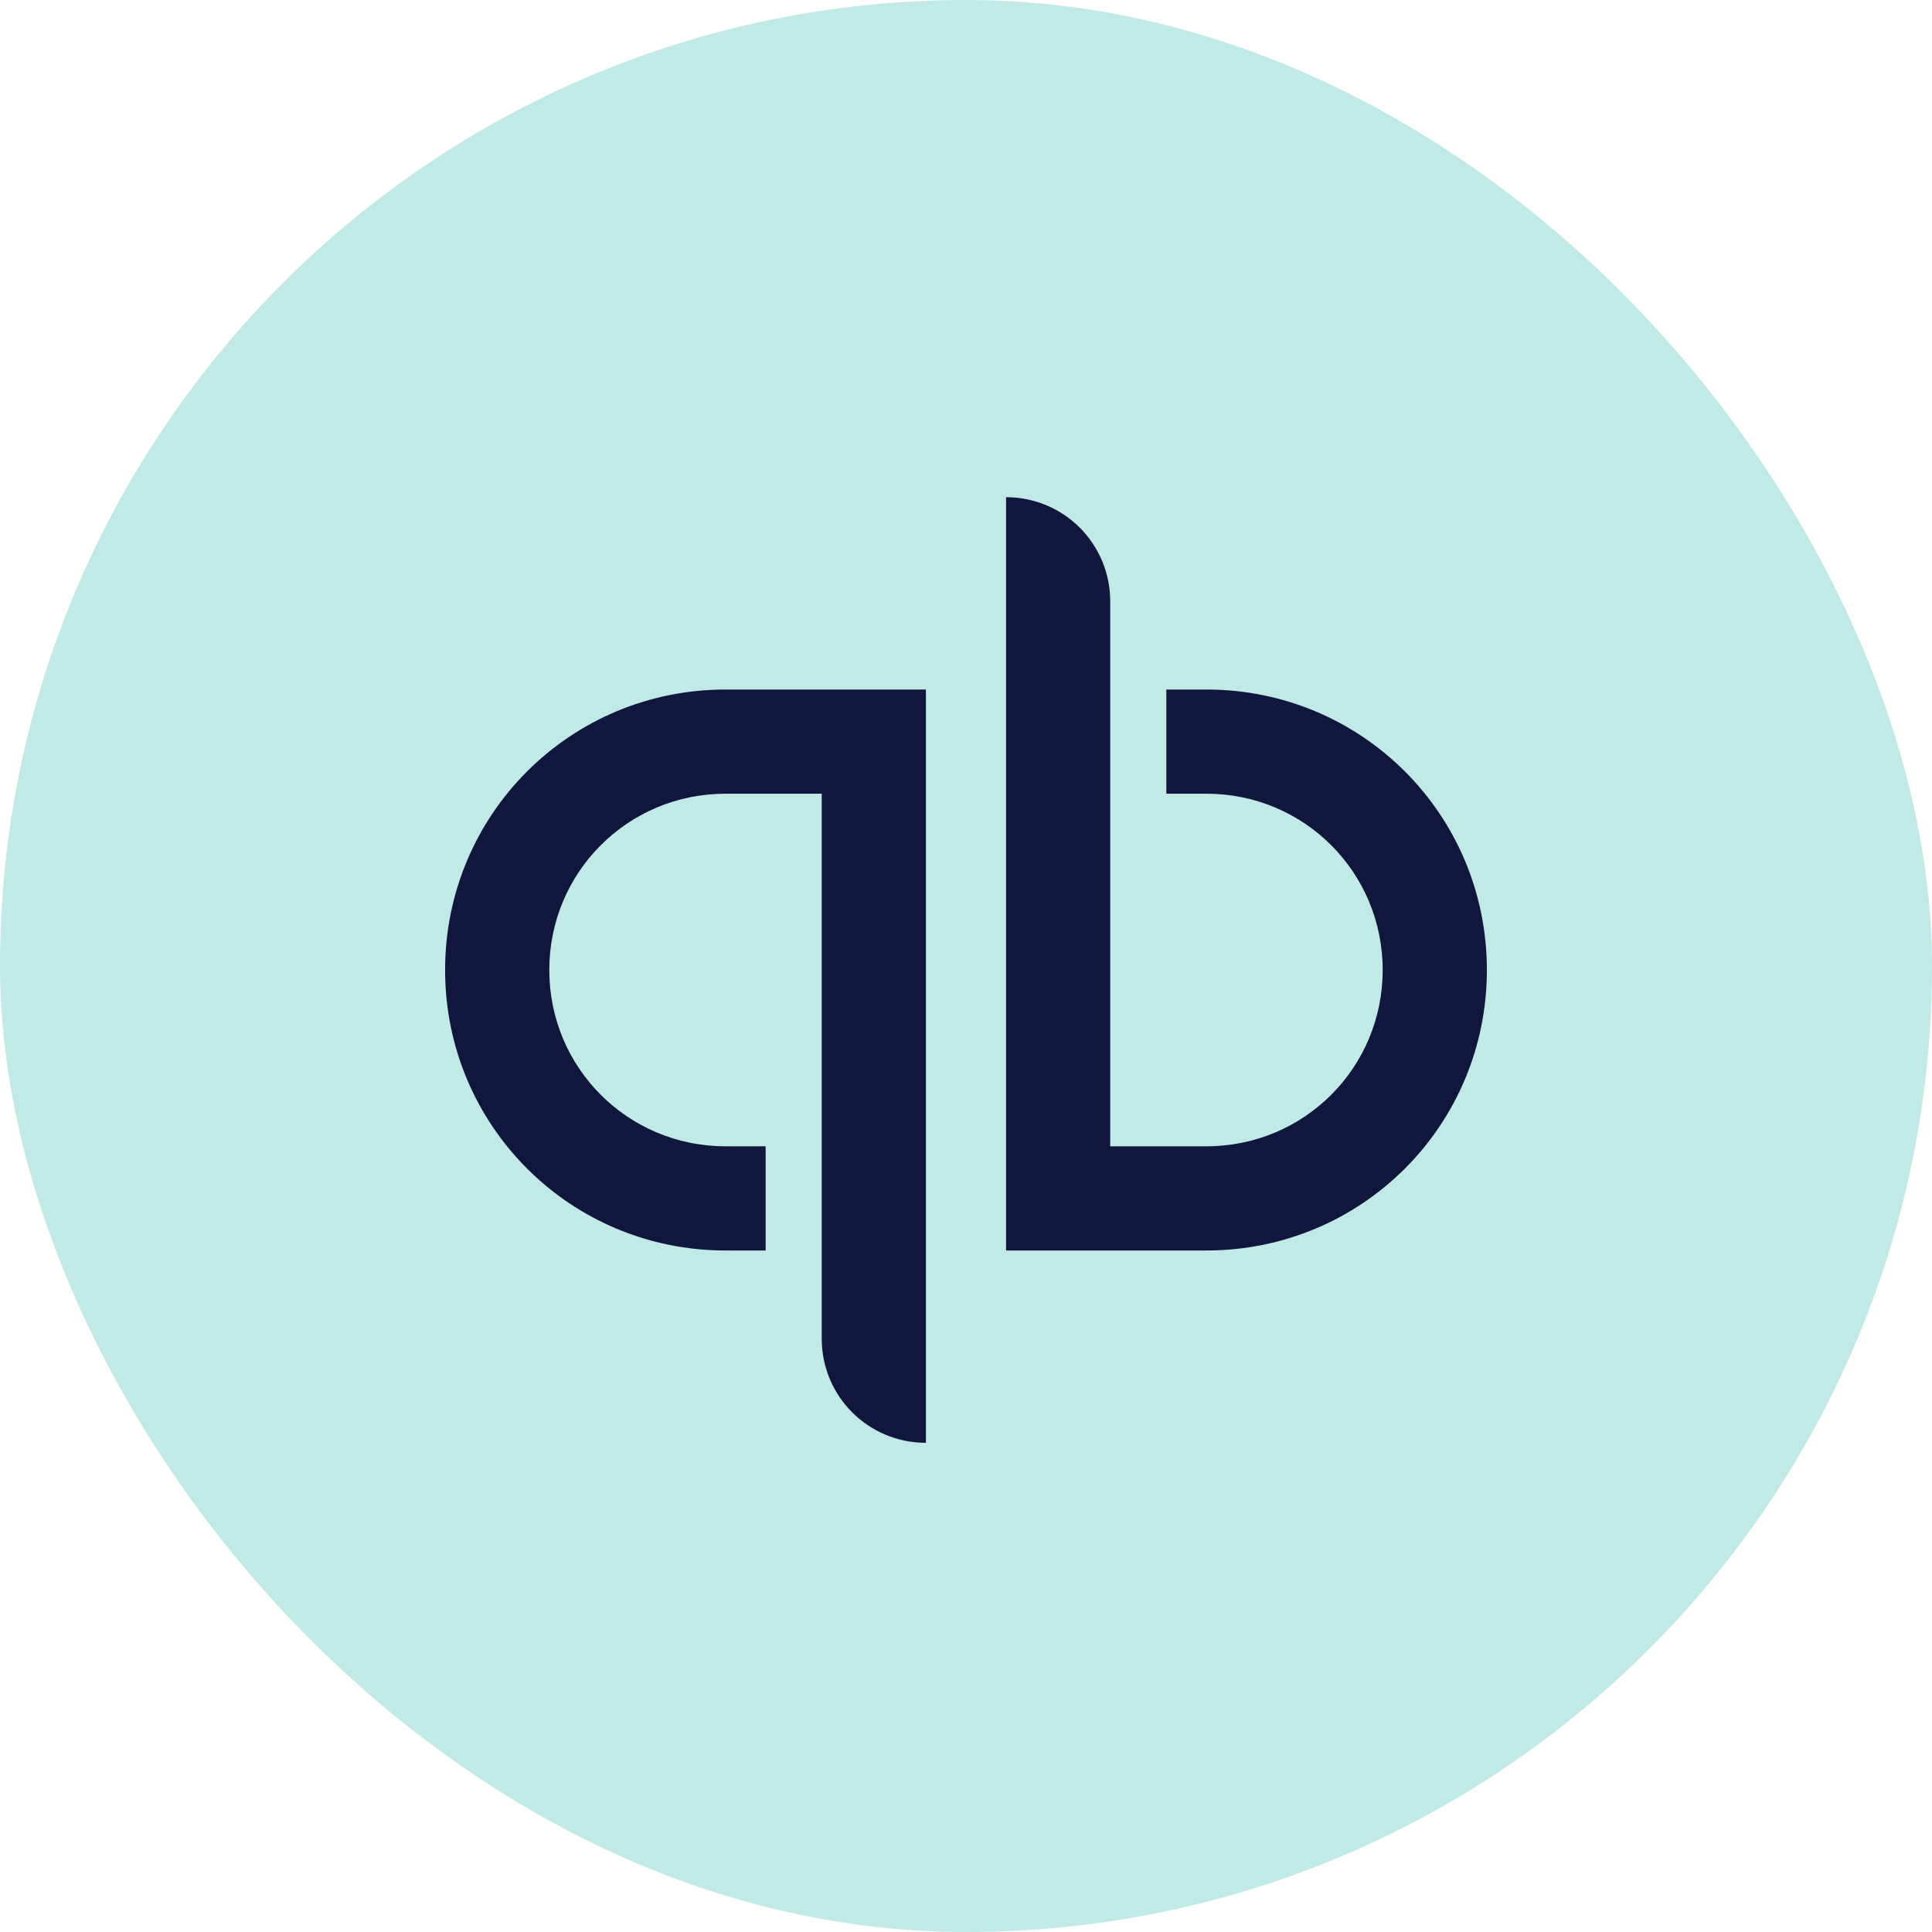
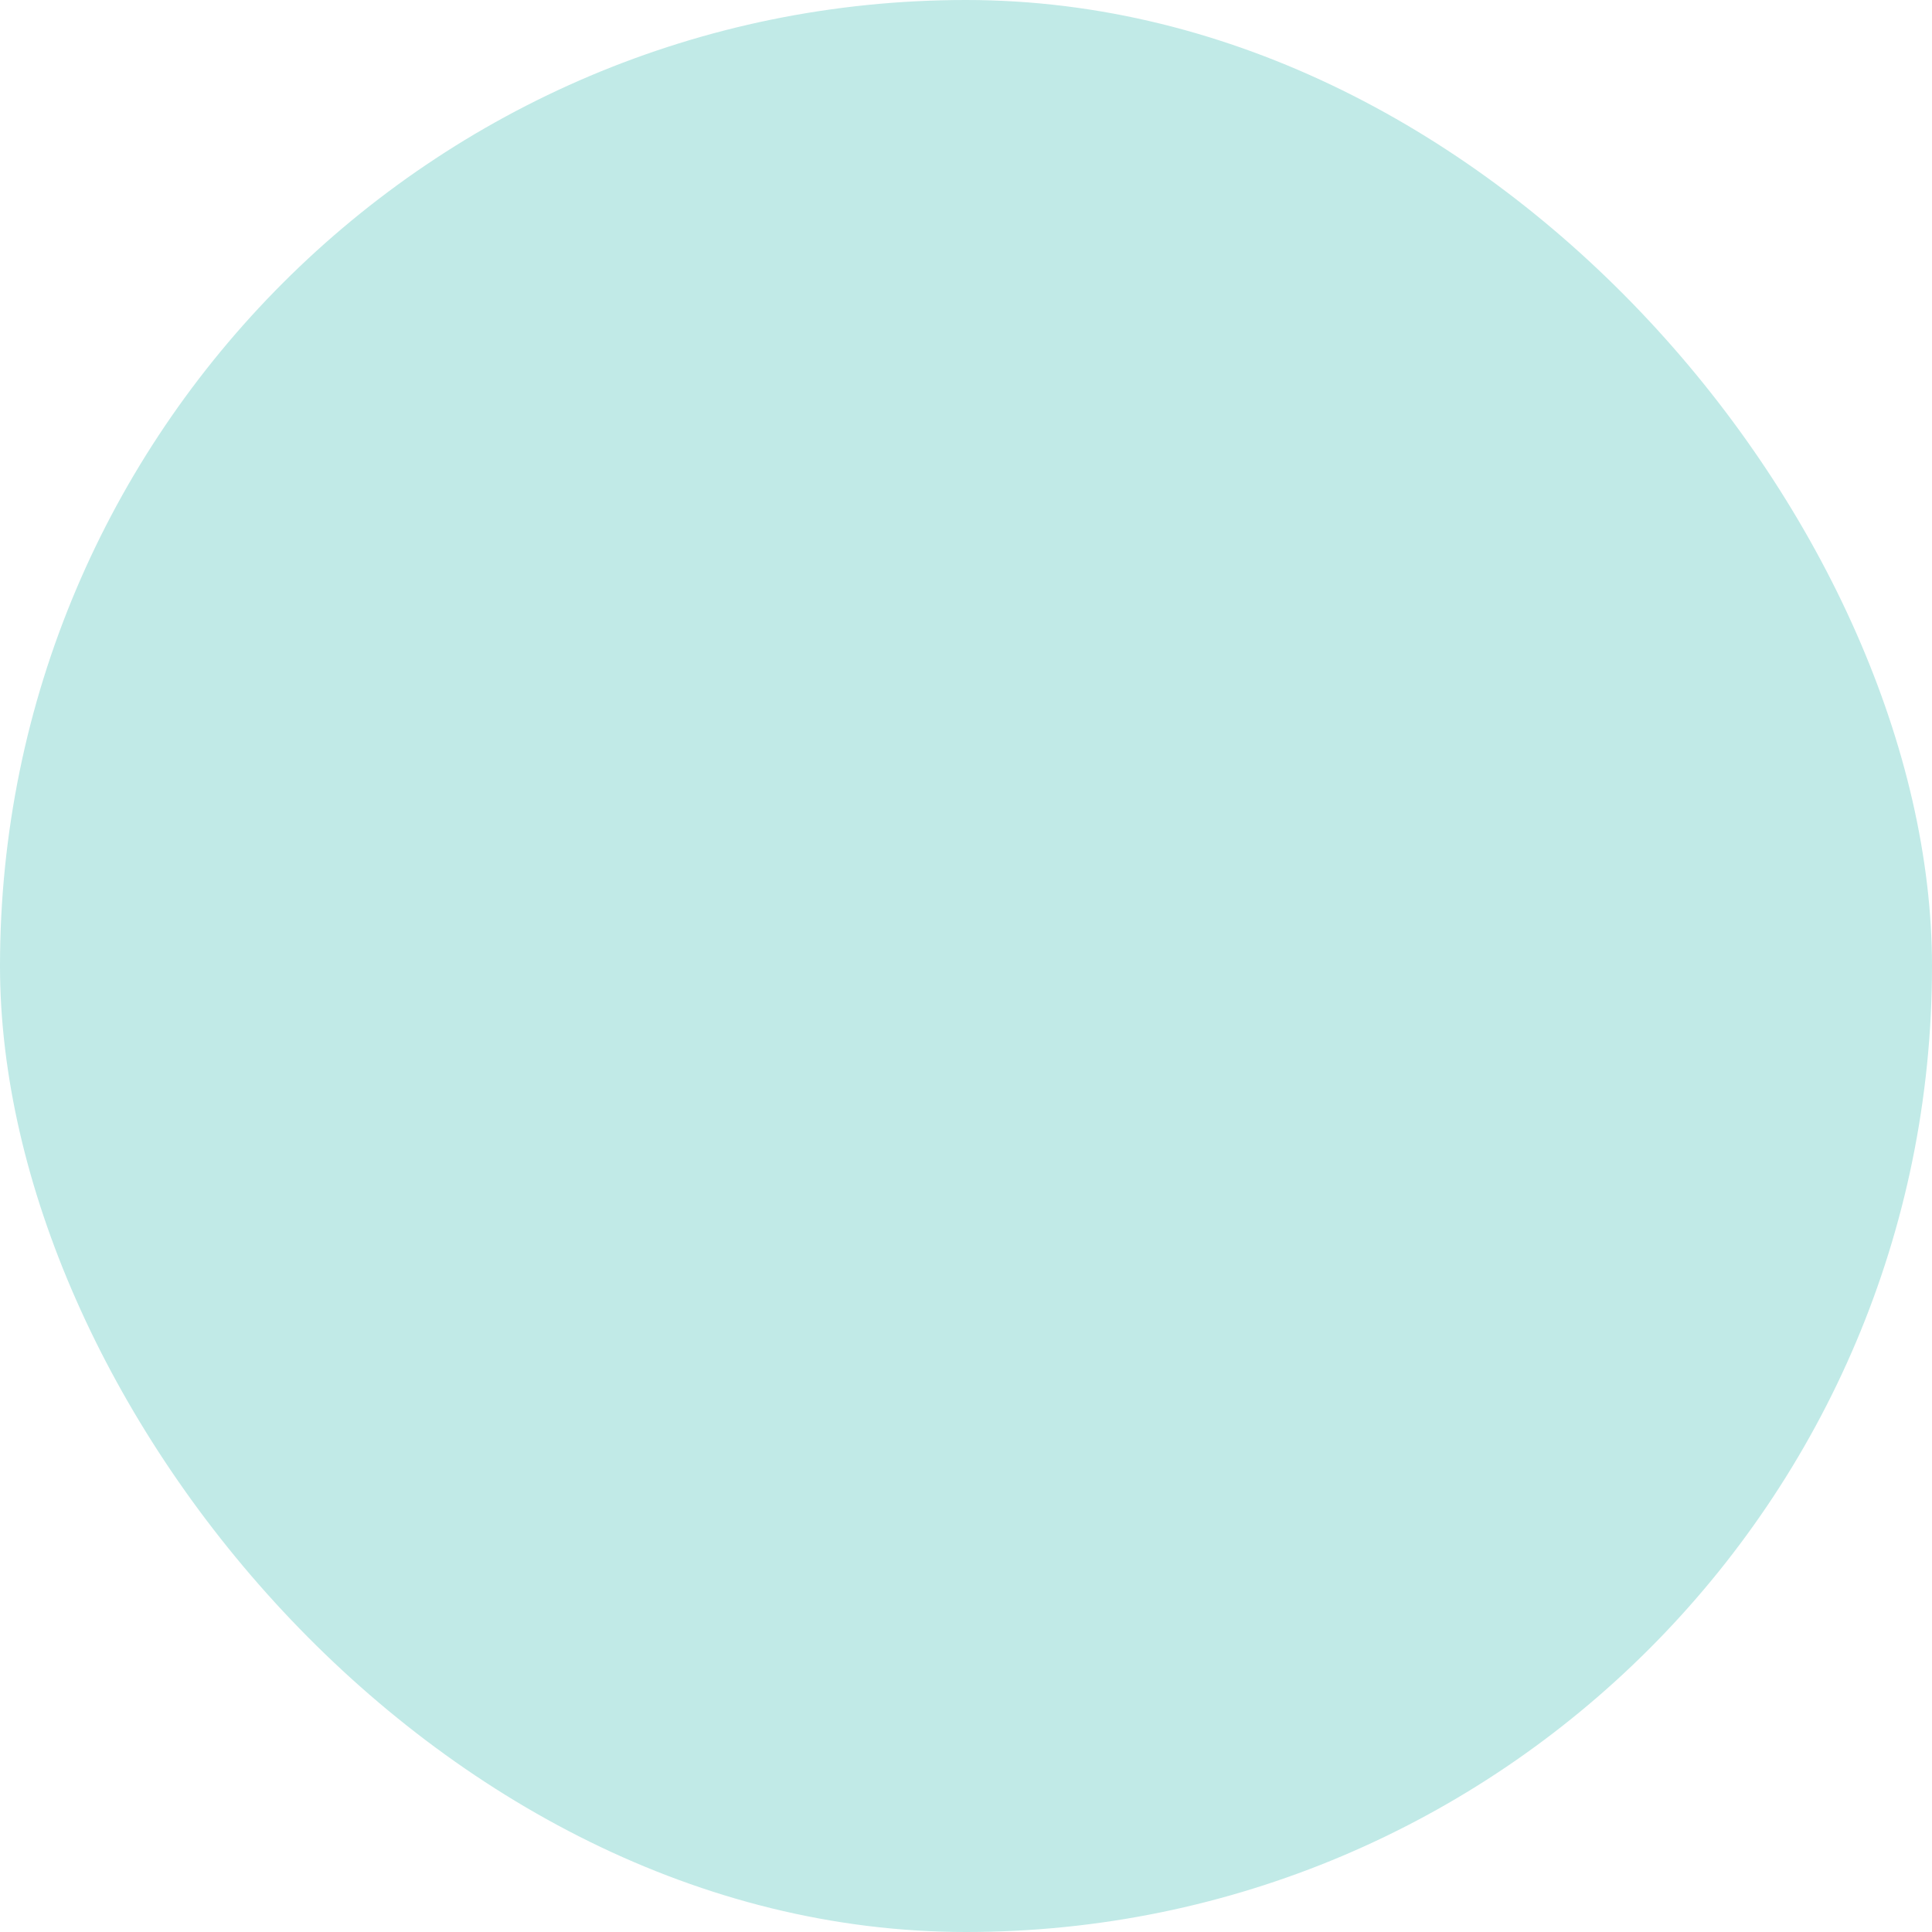
<svg xmlns="http://www.w3.org/2000/svg" width="68" height="68" viewBox="0 0 68 68" fill="none">
  <rect width="68" height="68" rx="34" fill="#C1EAE7" />
-   <path d="M15.666 34.141C15.666 39.613 20.066 44.013 25.538 44.013L26.948 44.013L26.948 40.346L25.538 40.346C22.097 40.346 19.333 37.582 19.333 34.141C19.333 30.7 22.097 27.936 25.538 27.936L28.922 27.936L28.922 47.115C28.922 49.146 30.558 50.782 32.589 50.782L32.589 24.269L25.538 24.269C20.066 24.269 15.666 28.669 15.666 34.141ZM42.461 24.269L41.051 24.269L41.051 27.936L42.461 27.936C45.902 27.936 48.666 30.7 48.666 34.141C48.666 37.582 45.902 40.346 42.461 40.346L39.076 40.346L39.076 21.167C39.076 19.136 37.44 17.5 35.41 17.5L35.41 44.013L42.461 44.013C47.933 44.013 52.333 39.613 52.333 34.141C52.333 28.669 47.933 24.269 42.461 24.269Z" fill="#11163D" />
</svg>